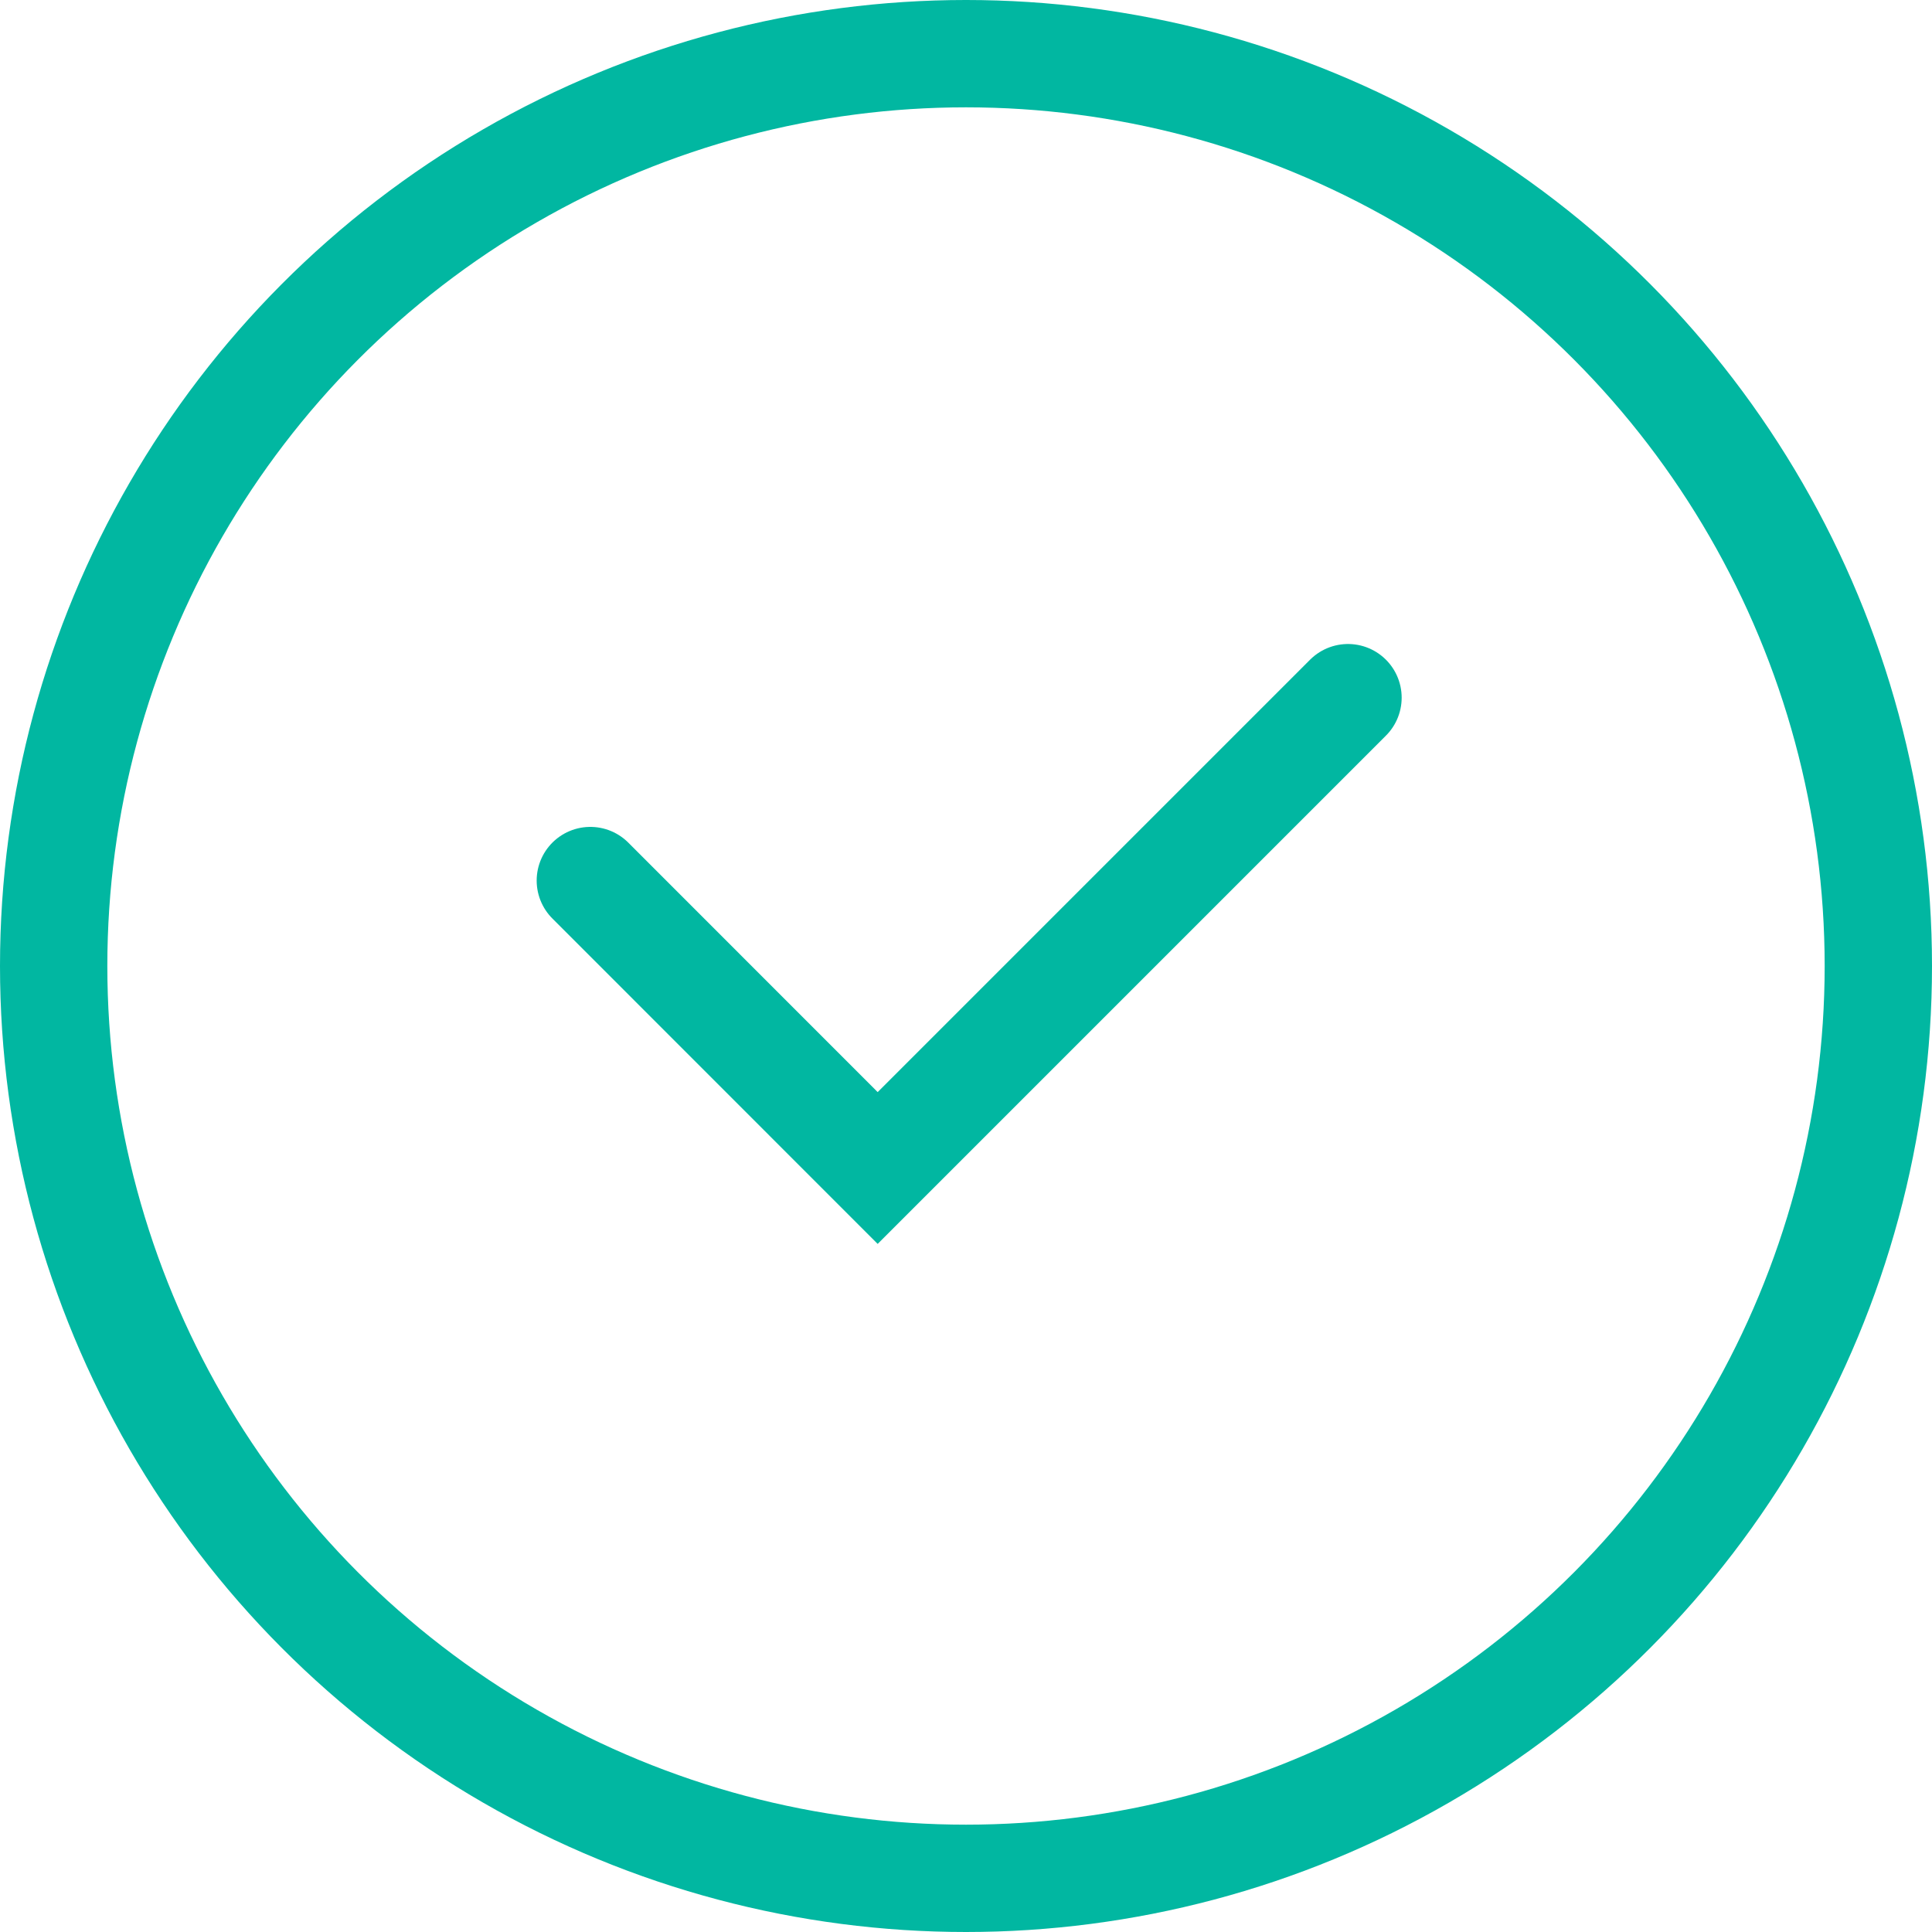
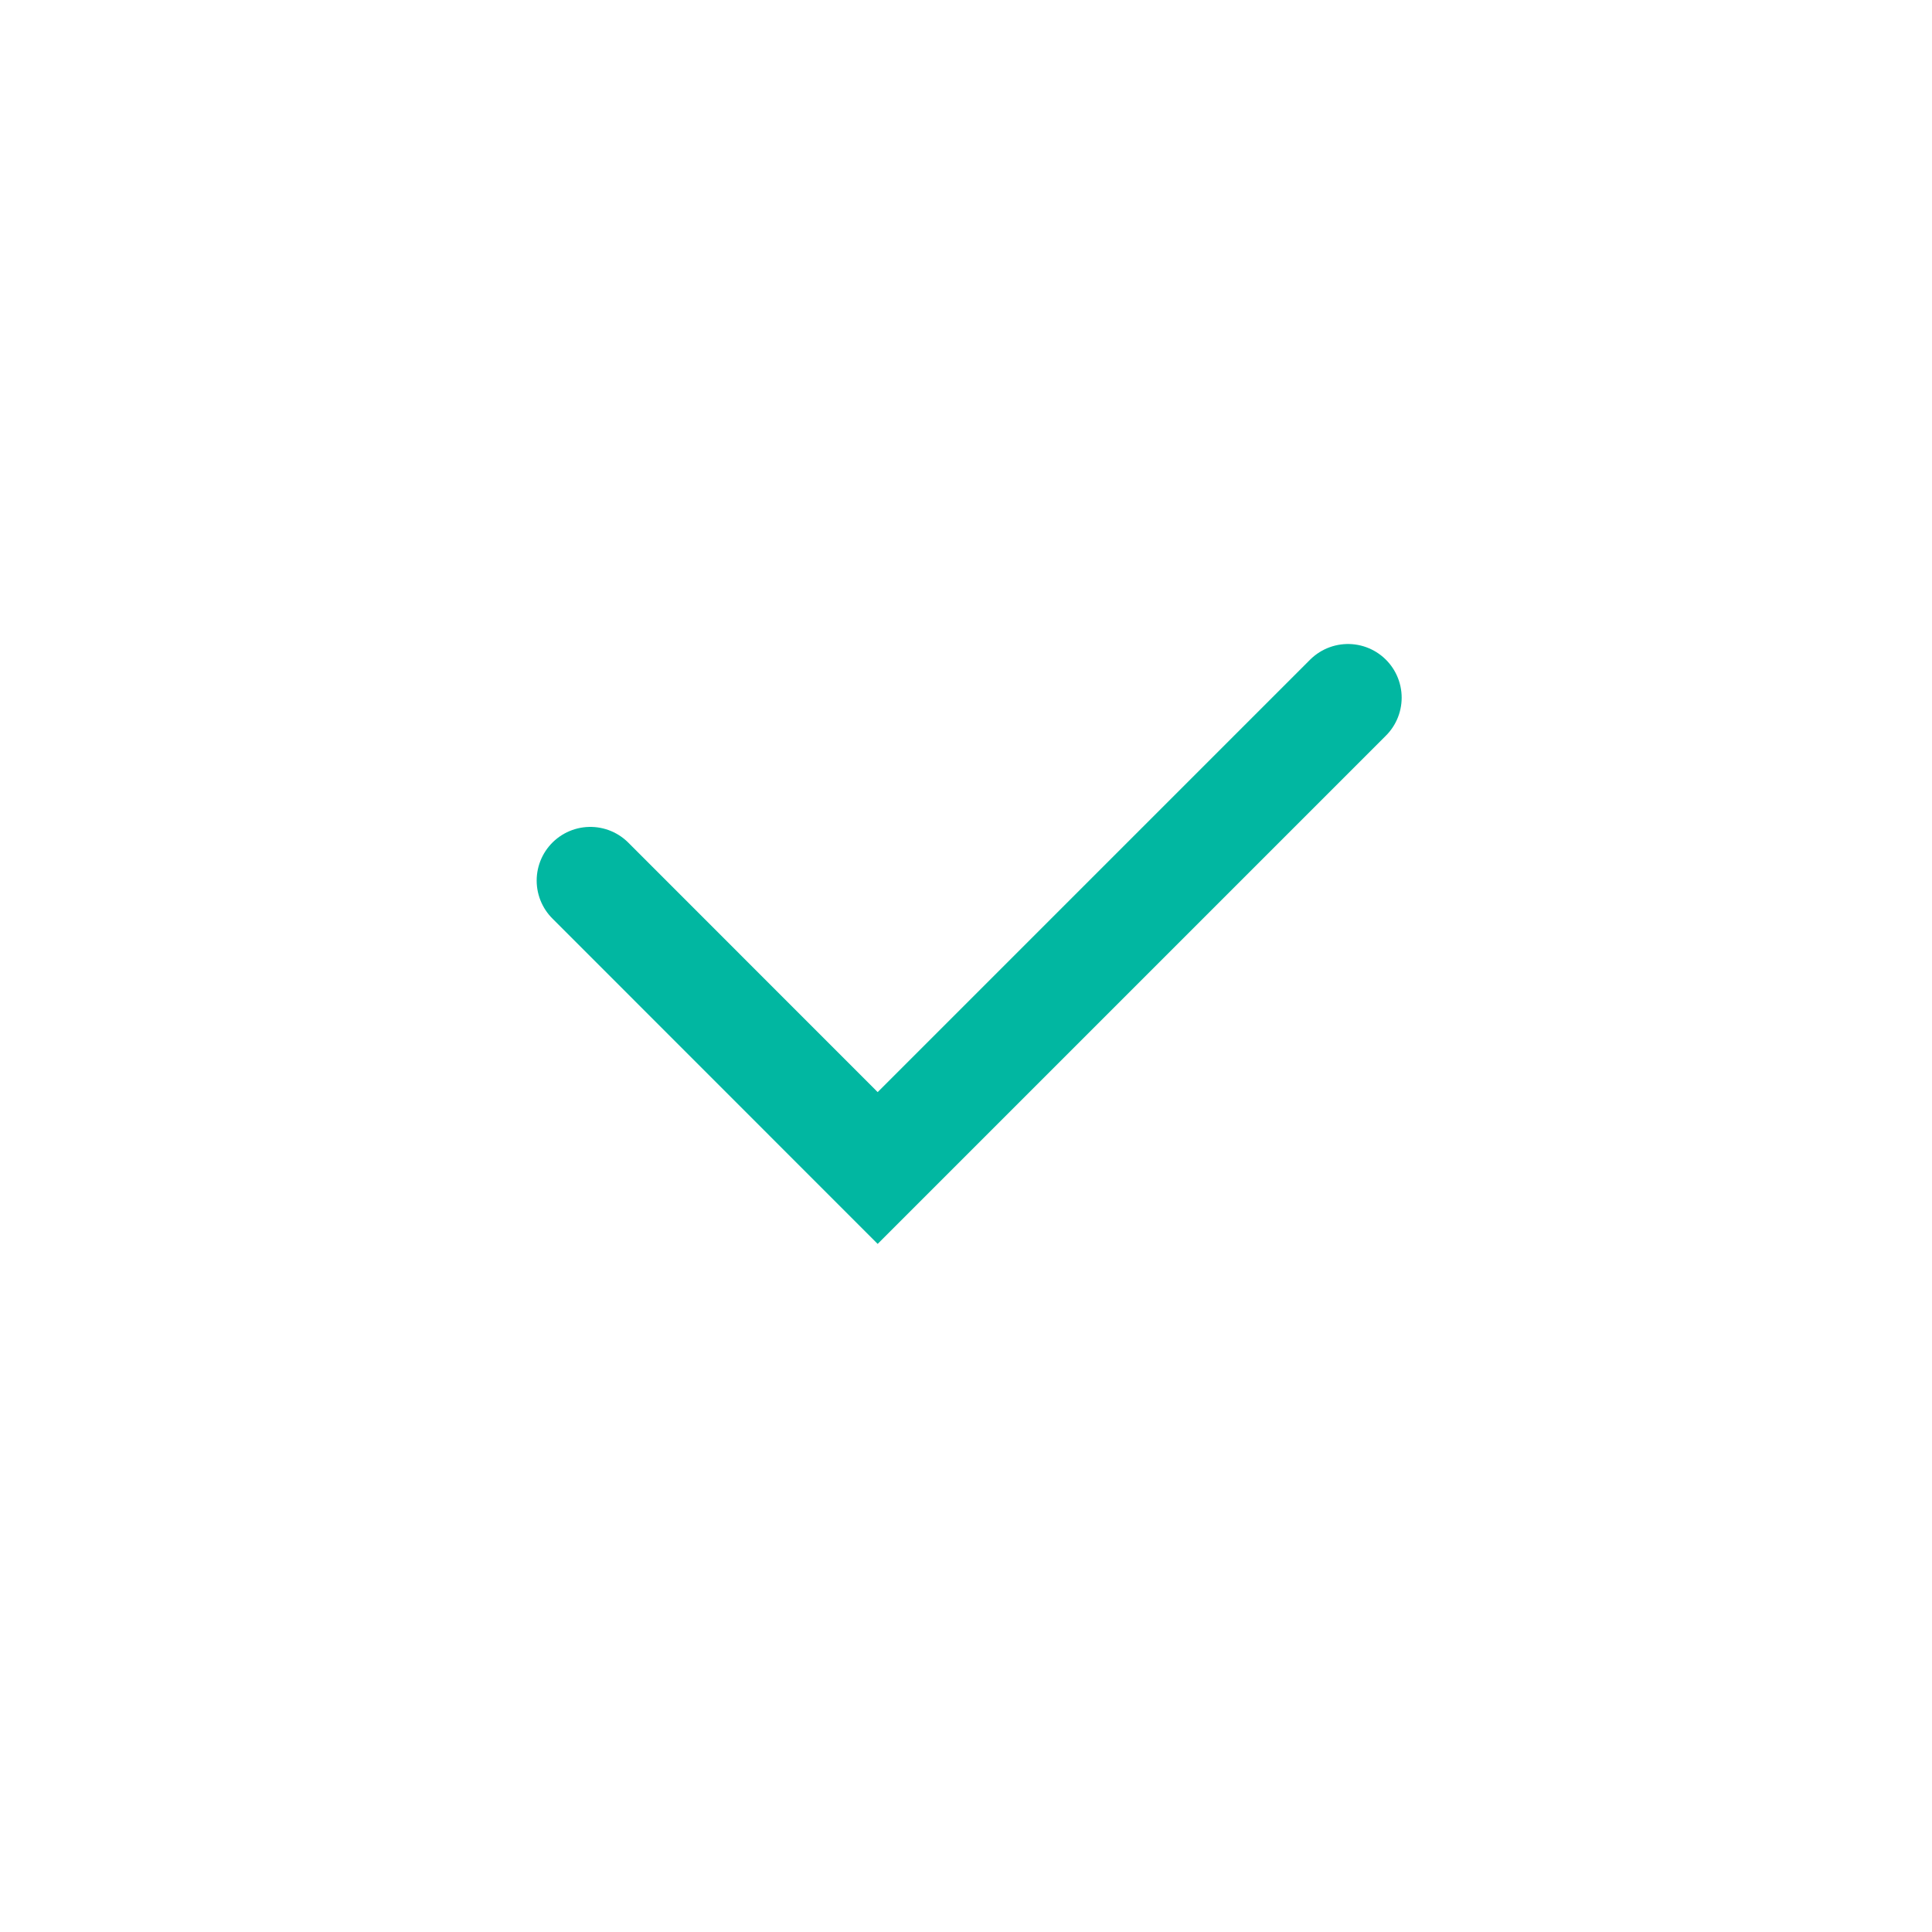
<svg xmlns="http://www.w3.org/2000/svg" width="18" height="18" viewBox="0 0 18 18">
  <g id="Group_31473" data-name="Group 31473" transform="translate(-856 -2414)">
    <path id="Path_3493" data-name="Path 3493" d="M7601.536,2429.639l2.677,2.678,4.382-4.382" transform="translate(-6740.036 -7.435)" fill="none" stroke="#01b7a1" stroke-linecap="round" stroke-width="1" />
    <g id="Ellipse_63" data-name="Ellipse 63" transform="translate(856 2414)" fill="none" stroke="#01b7a1" stroke-width="1">
      <circle cx="9" cy="9" r="9" stroke="none" />
-       <circle cx="9" cy="9" r="8.5" fill="none" />
    </g>
  </g>
</svg>